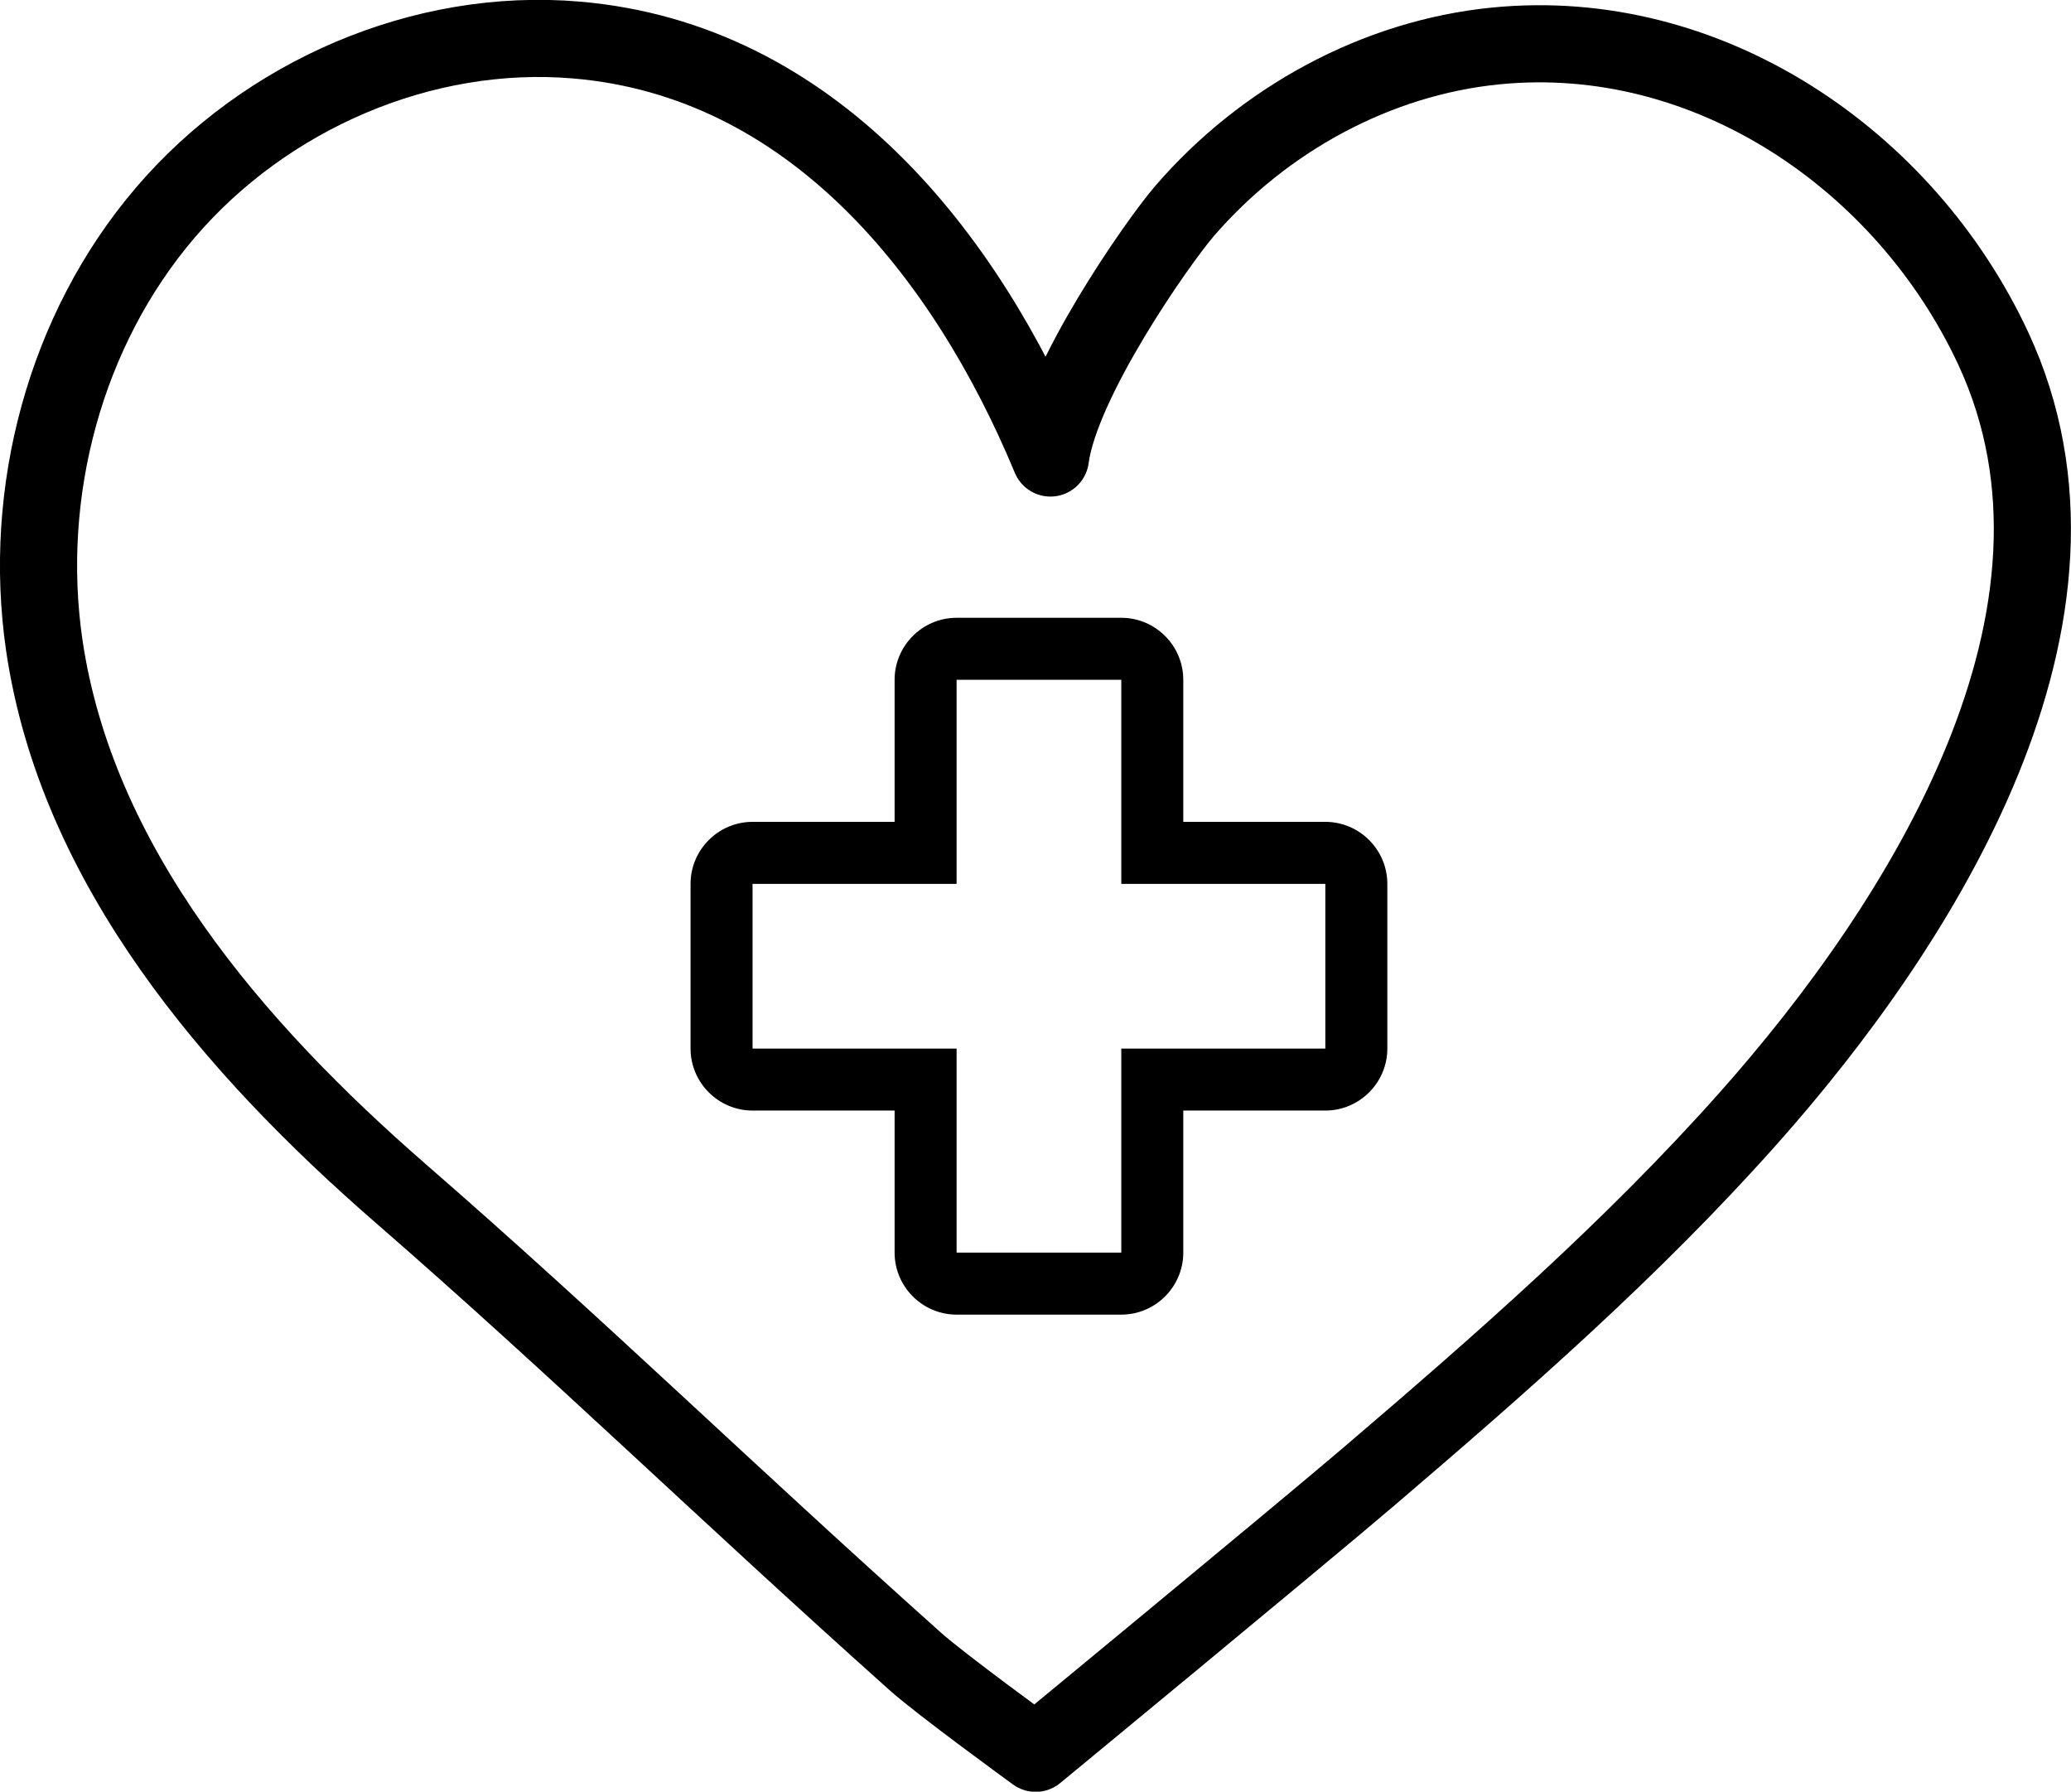
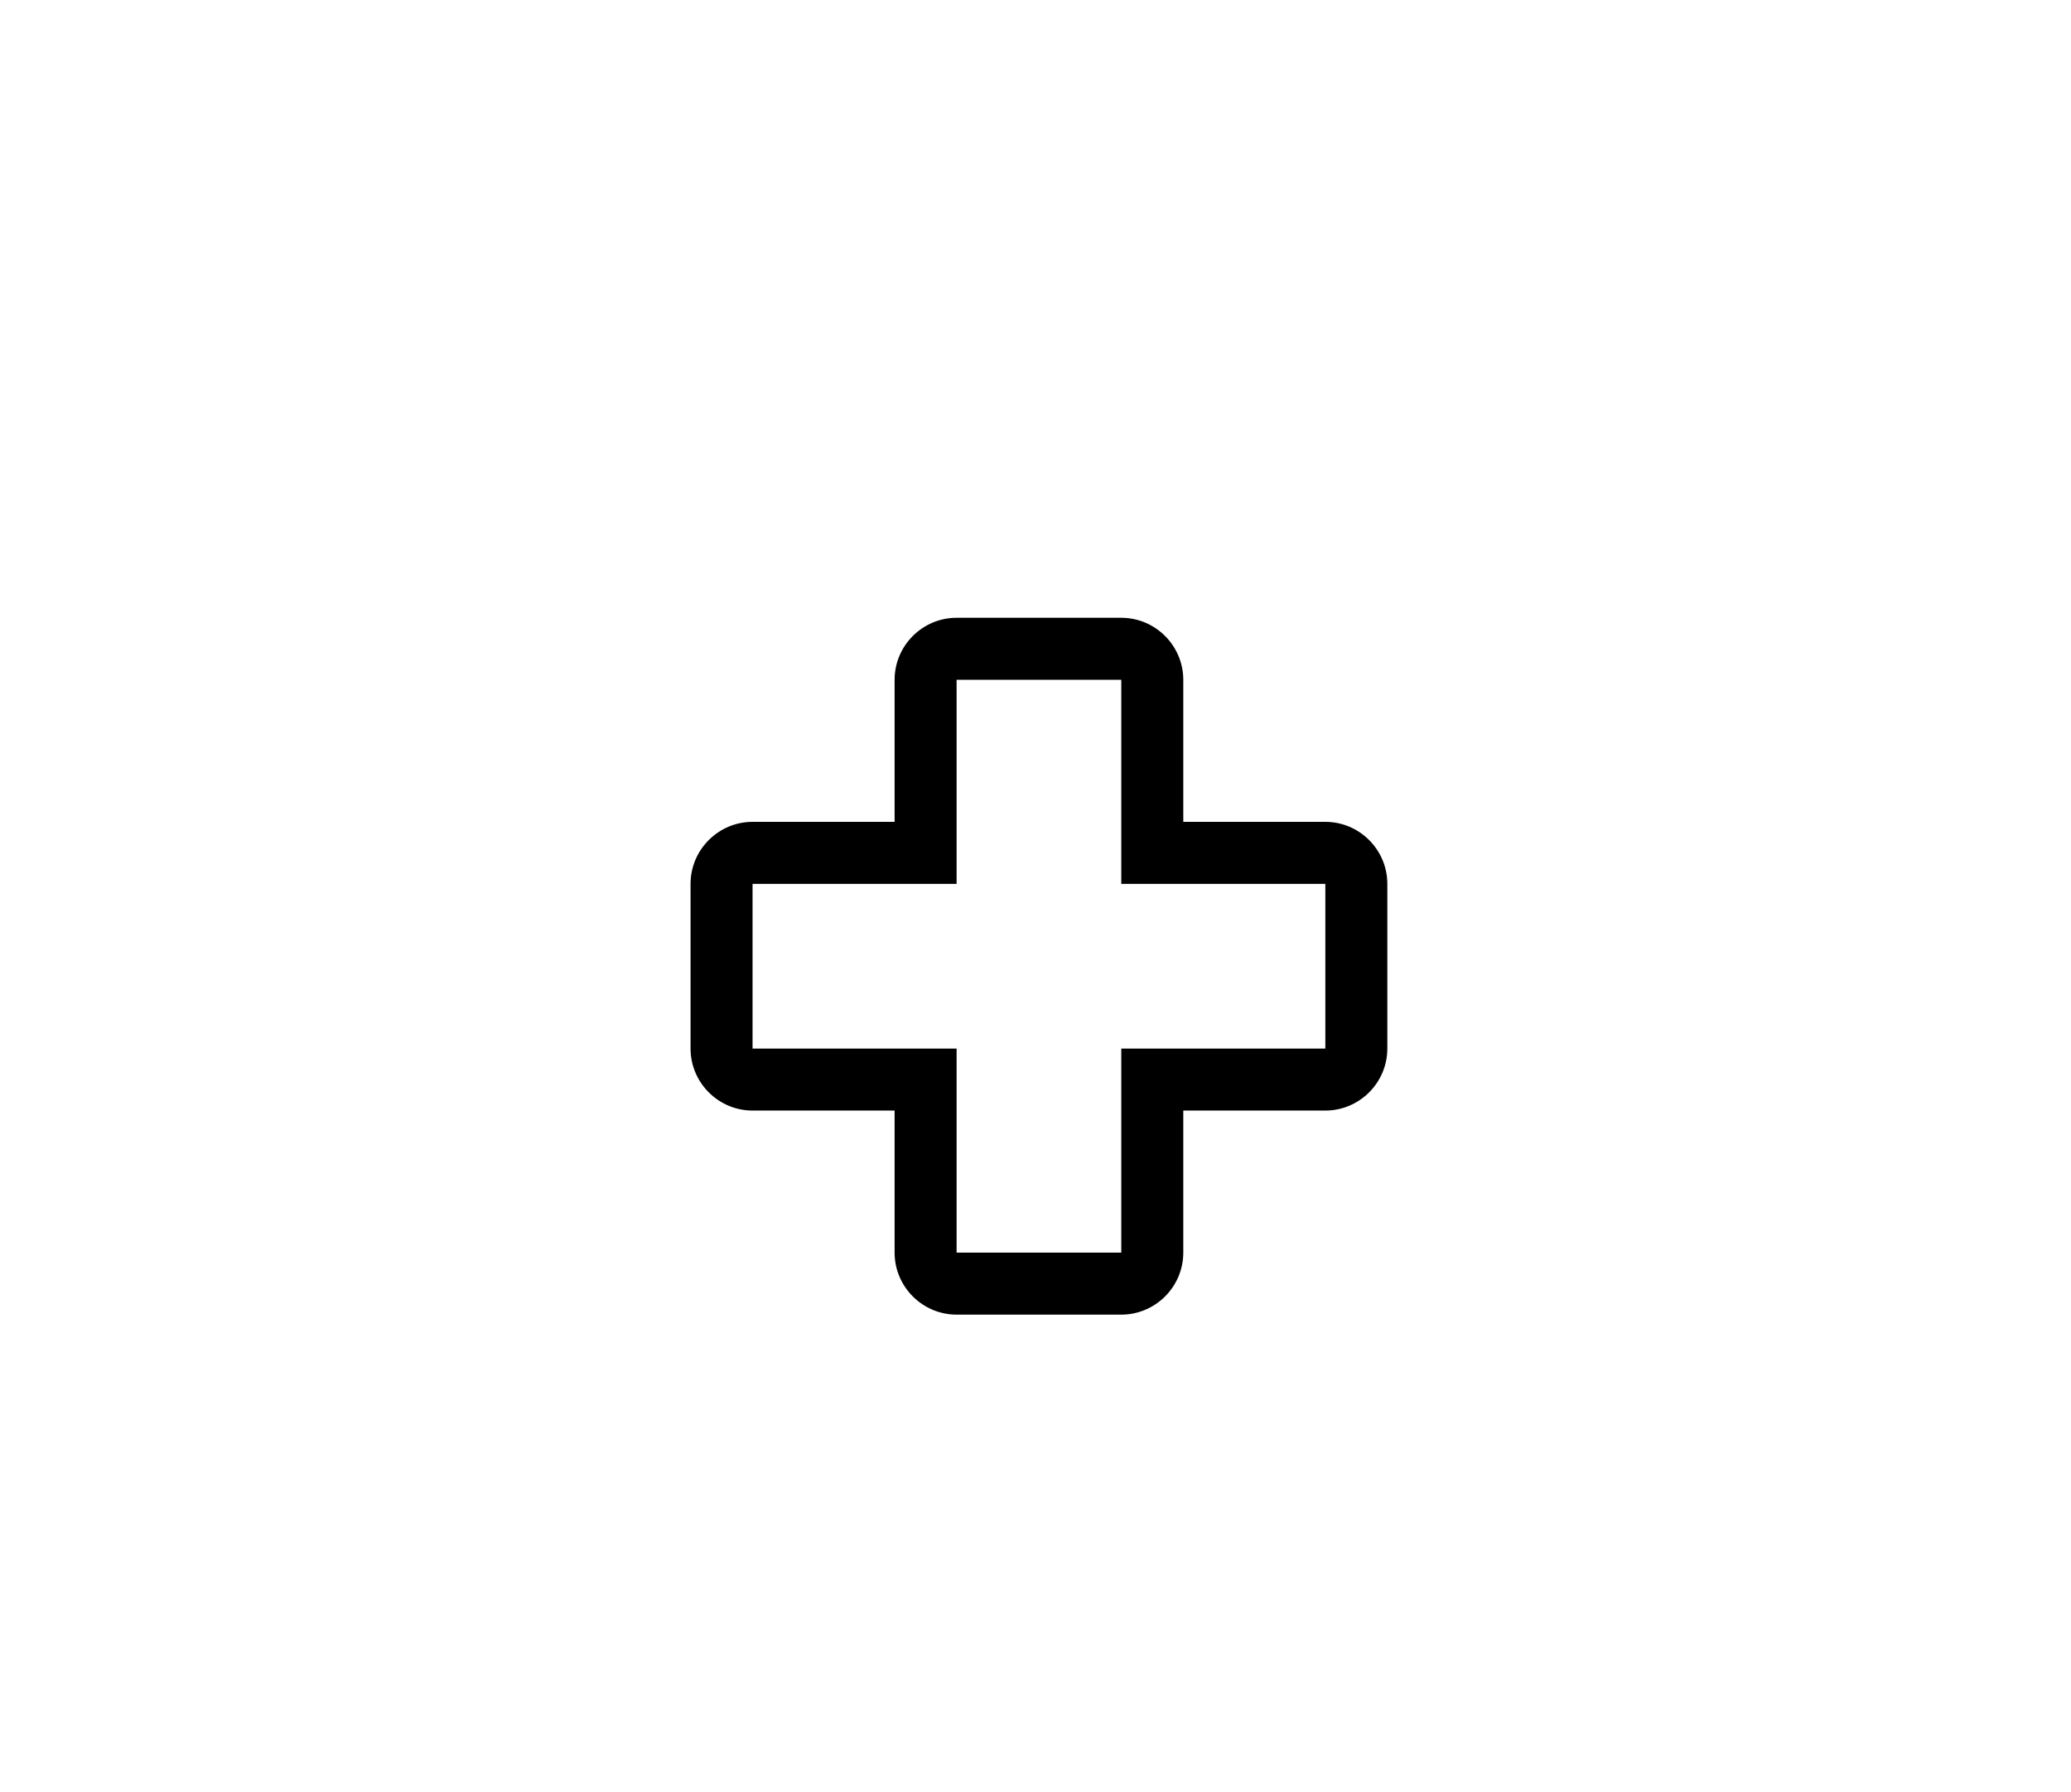
<svg xmlns="http://www.w3.org/2000/svg" version="1.1" id="Layer_1" x="0px" y="0px" viewBox="0 0 63.13 54.61" style="enable-background:new 0 0 63.13 54.61;" xml:space="preserve">
  <style type="text/css">
	.st0{fill:none;stroke:#000000;stroke-width:2.351;stroke-linecap:round;stroke-linejoin:round;stroke-miterlimit:10;}
</style>
  <g>
-     <path class="st0" d="M32.02,13.96c0.31-2.35,3.27-6.58,4.09-7.53c2.39-2.77,5.83-4.67,9.49-5.03c6.47-0.64,12.48,3.47,15.16,9.22   c3.78,8.13-2.17,17.51-7.47,23.47c-3.54,3.98-7.53,7.47-11.58,10.93c-2.23,1.9-10.14,8.42-10.14,8.42s-2.89-2.1-3.67-2.8   c-5.83-5.21-10.3-9.58-15.67-14.25C7.1,31.93,2.34,26.39,1.35,19.67c-0.68-4.66,0.63-9.61,3.69-13.19   c3.06-3.58,7.84-5.66,12.53-5.26C24.76,1.83,29.44,7.75,32.02,13.96z" />
    <g>
      <path d="M34.18,20.72v6.22h6.22v5.02h-6.22v6.22h-5.02v-6.22h-6.22v-5.02h6.22v-6.22H34.18 M34.18,18.83h-5.02    c-1.04,0-1.89,0.85-1.89,1.89v4.33h-4.33c-1.04,0-1.89,0.85-1.89,1.89v5.02c0,1.04,0.85,1.89,1.89,1.89h4.33v4.33    c0,1.04,0.85,1.89,1.89,1.89h5.02c1.04,0,1.89-0.85,1.89-1.89v-4.33h4.33c1.04,0,1.89-0.85,1.89-1.89v-5.02    c0-1.04-0.85-1.89-1.89-1.89h-4.33v-4.33C36.07,19.68,35.22,18.83,34.18,18.83L34.18,18.83z" />
    </g>
  </g>
</svg>